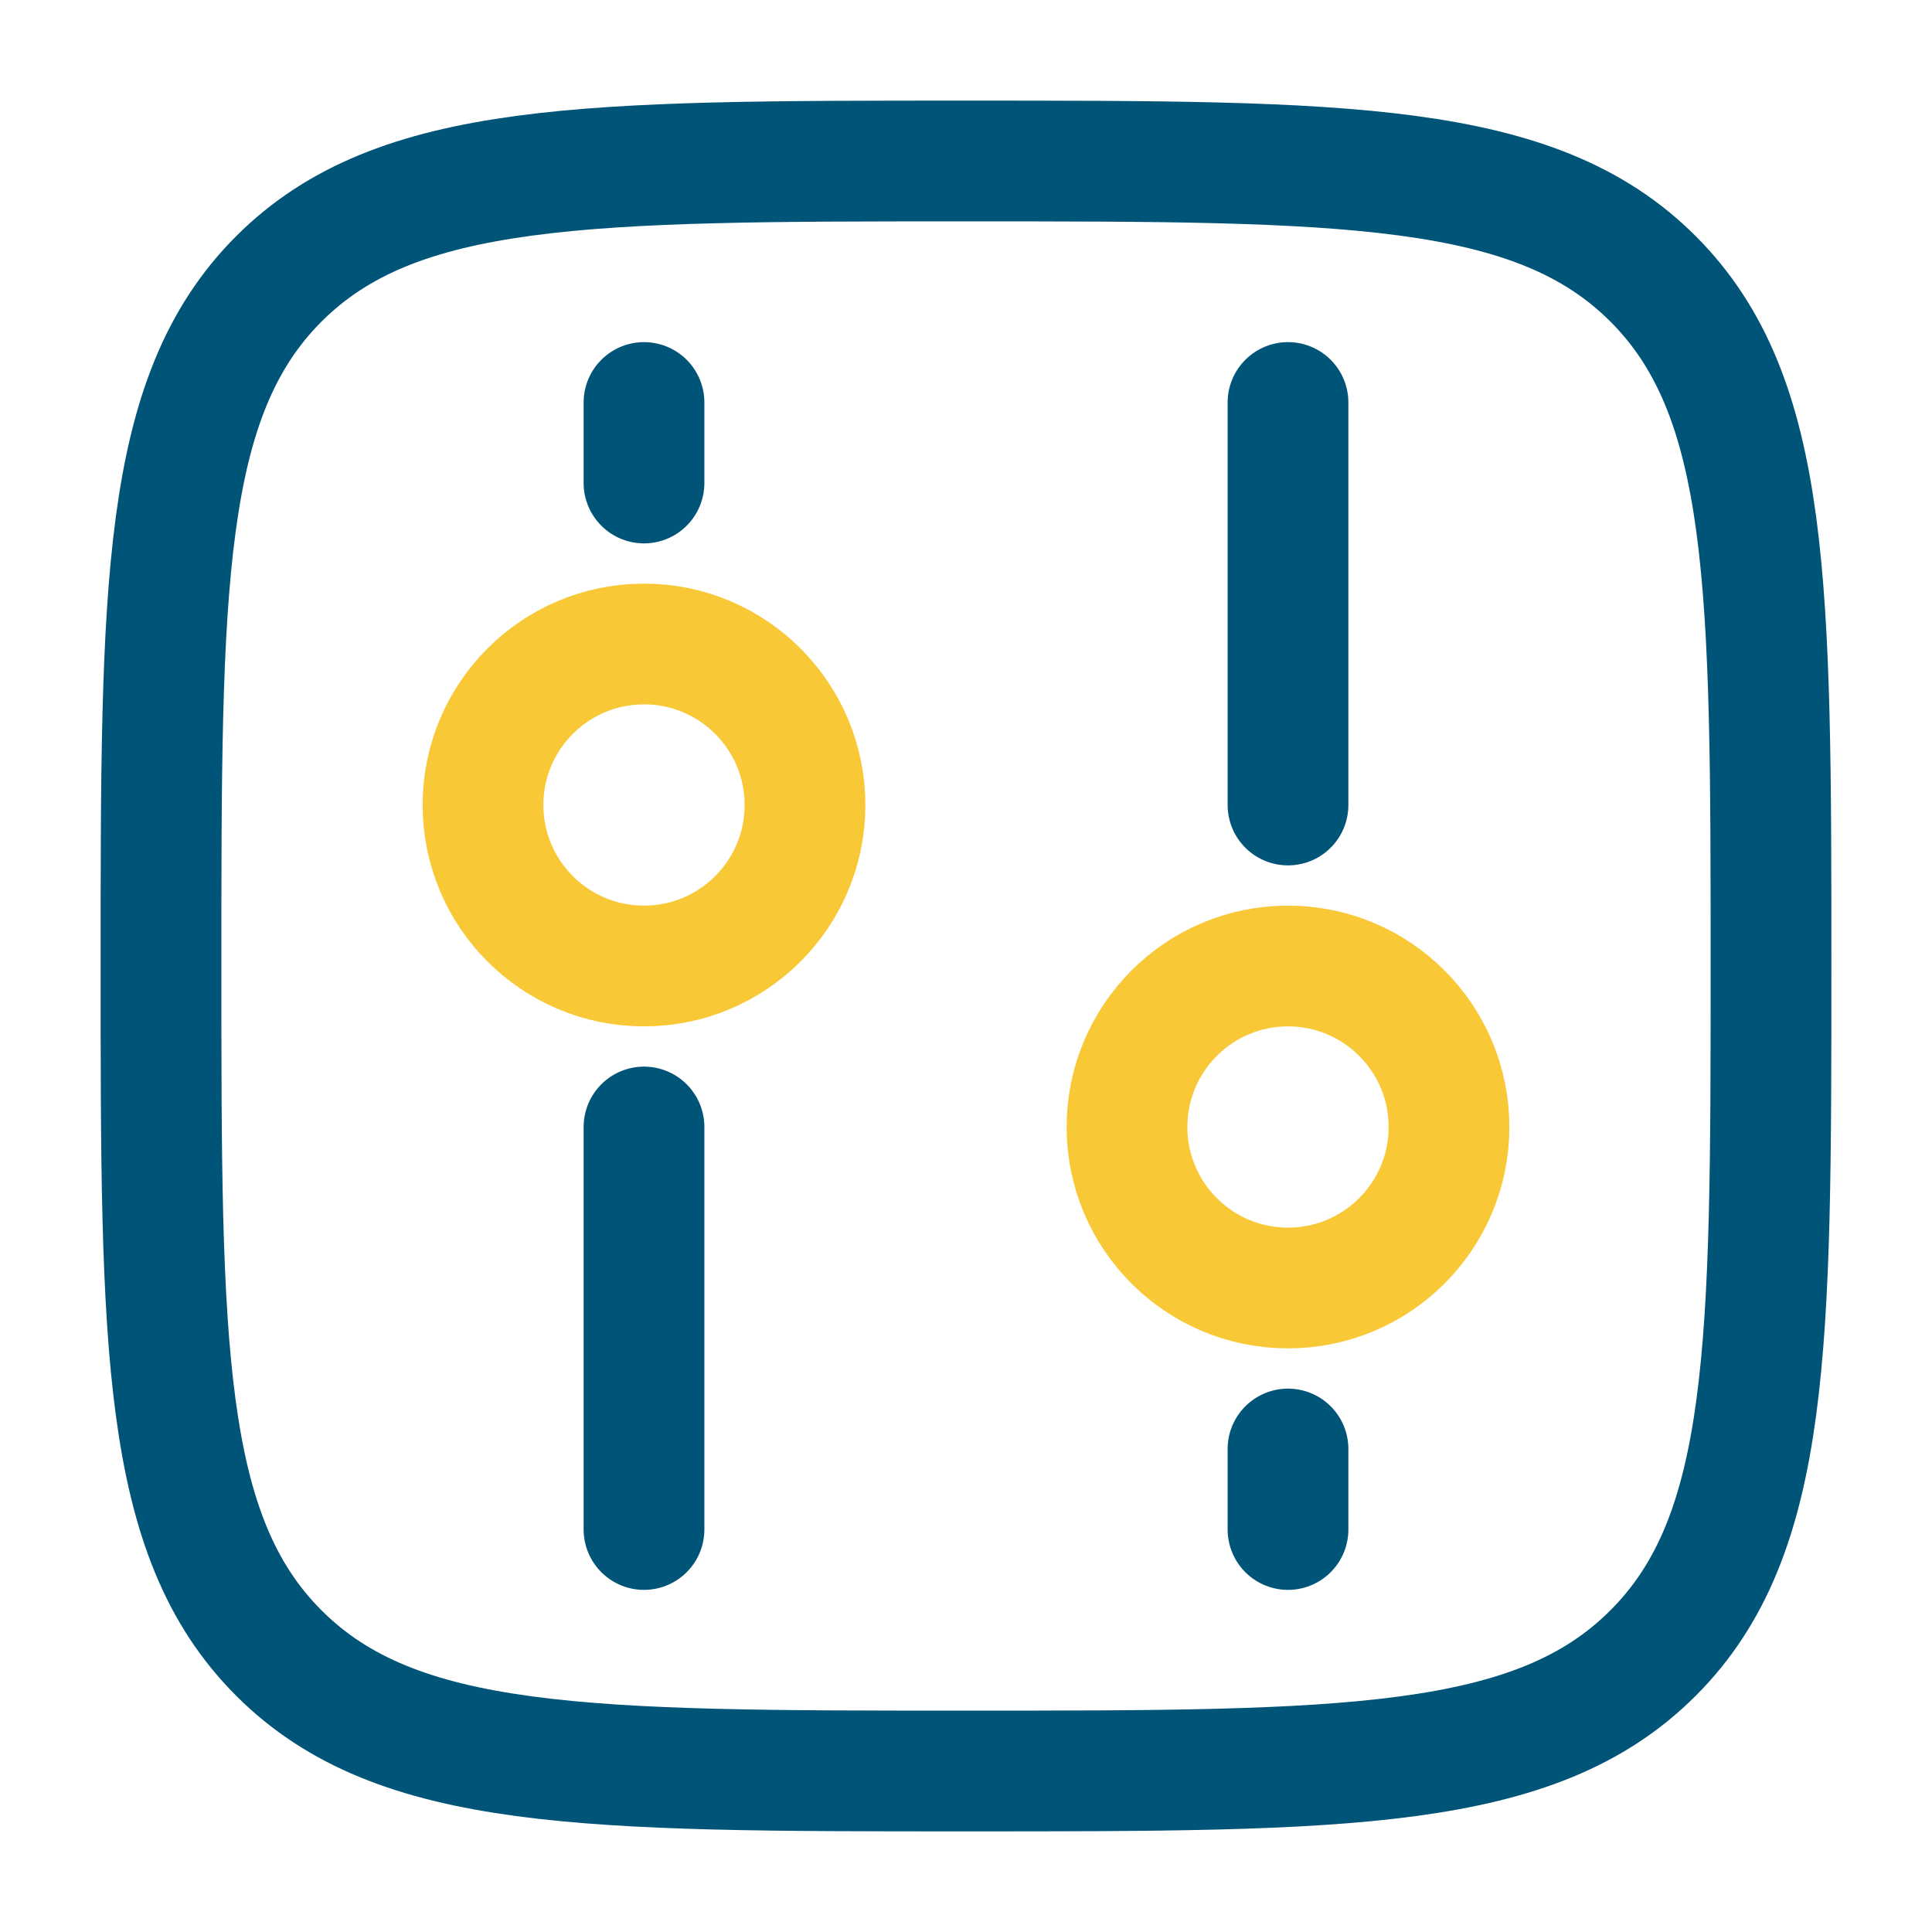
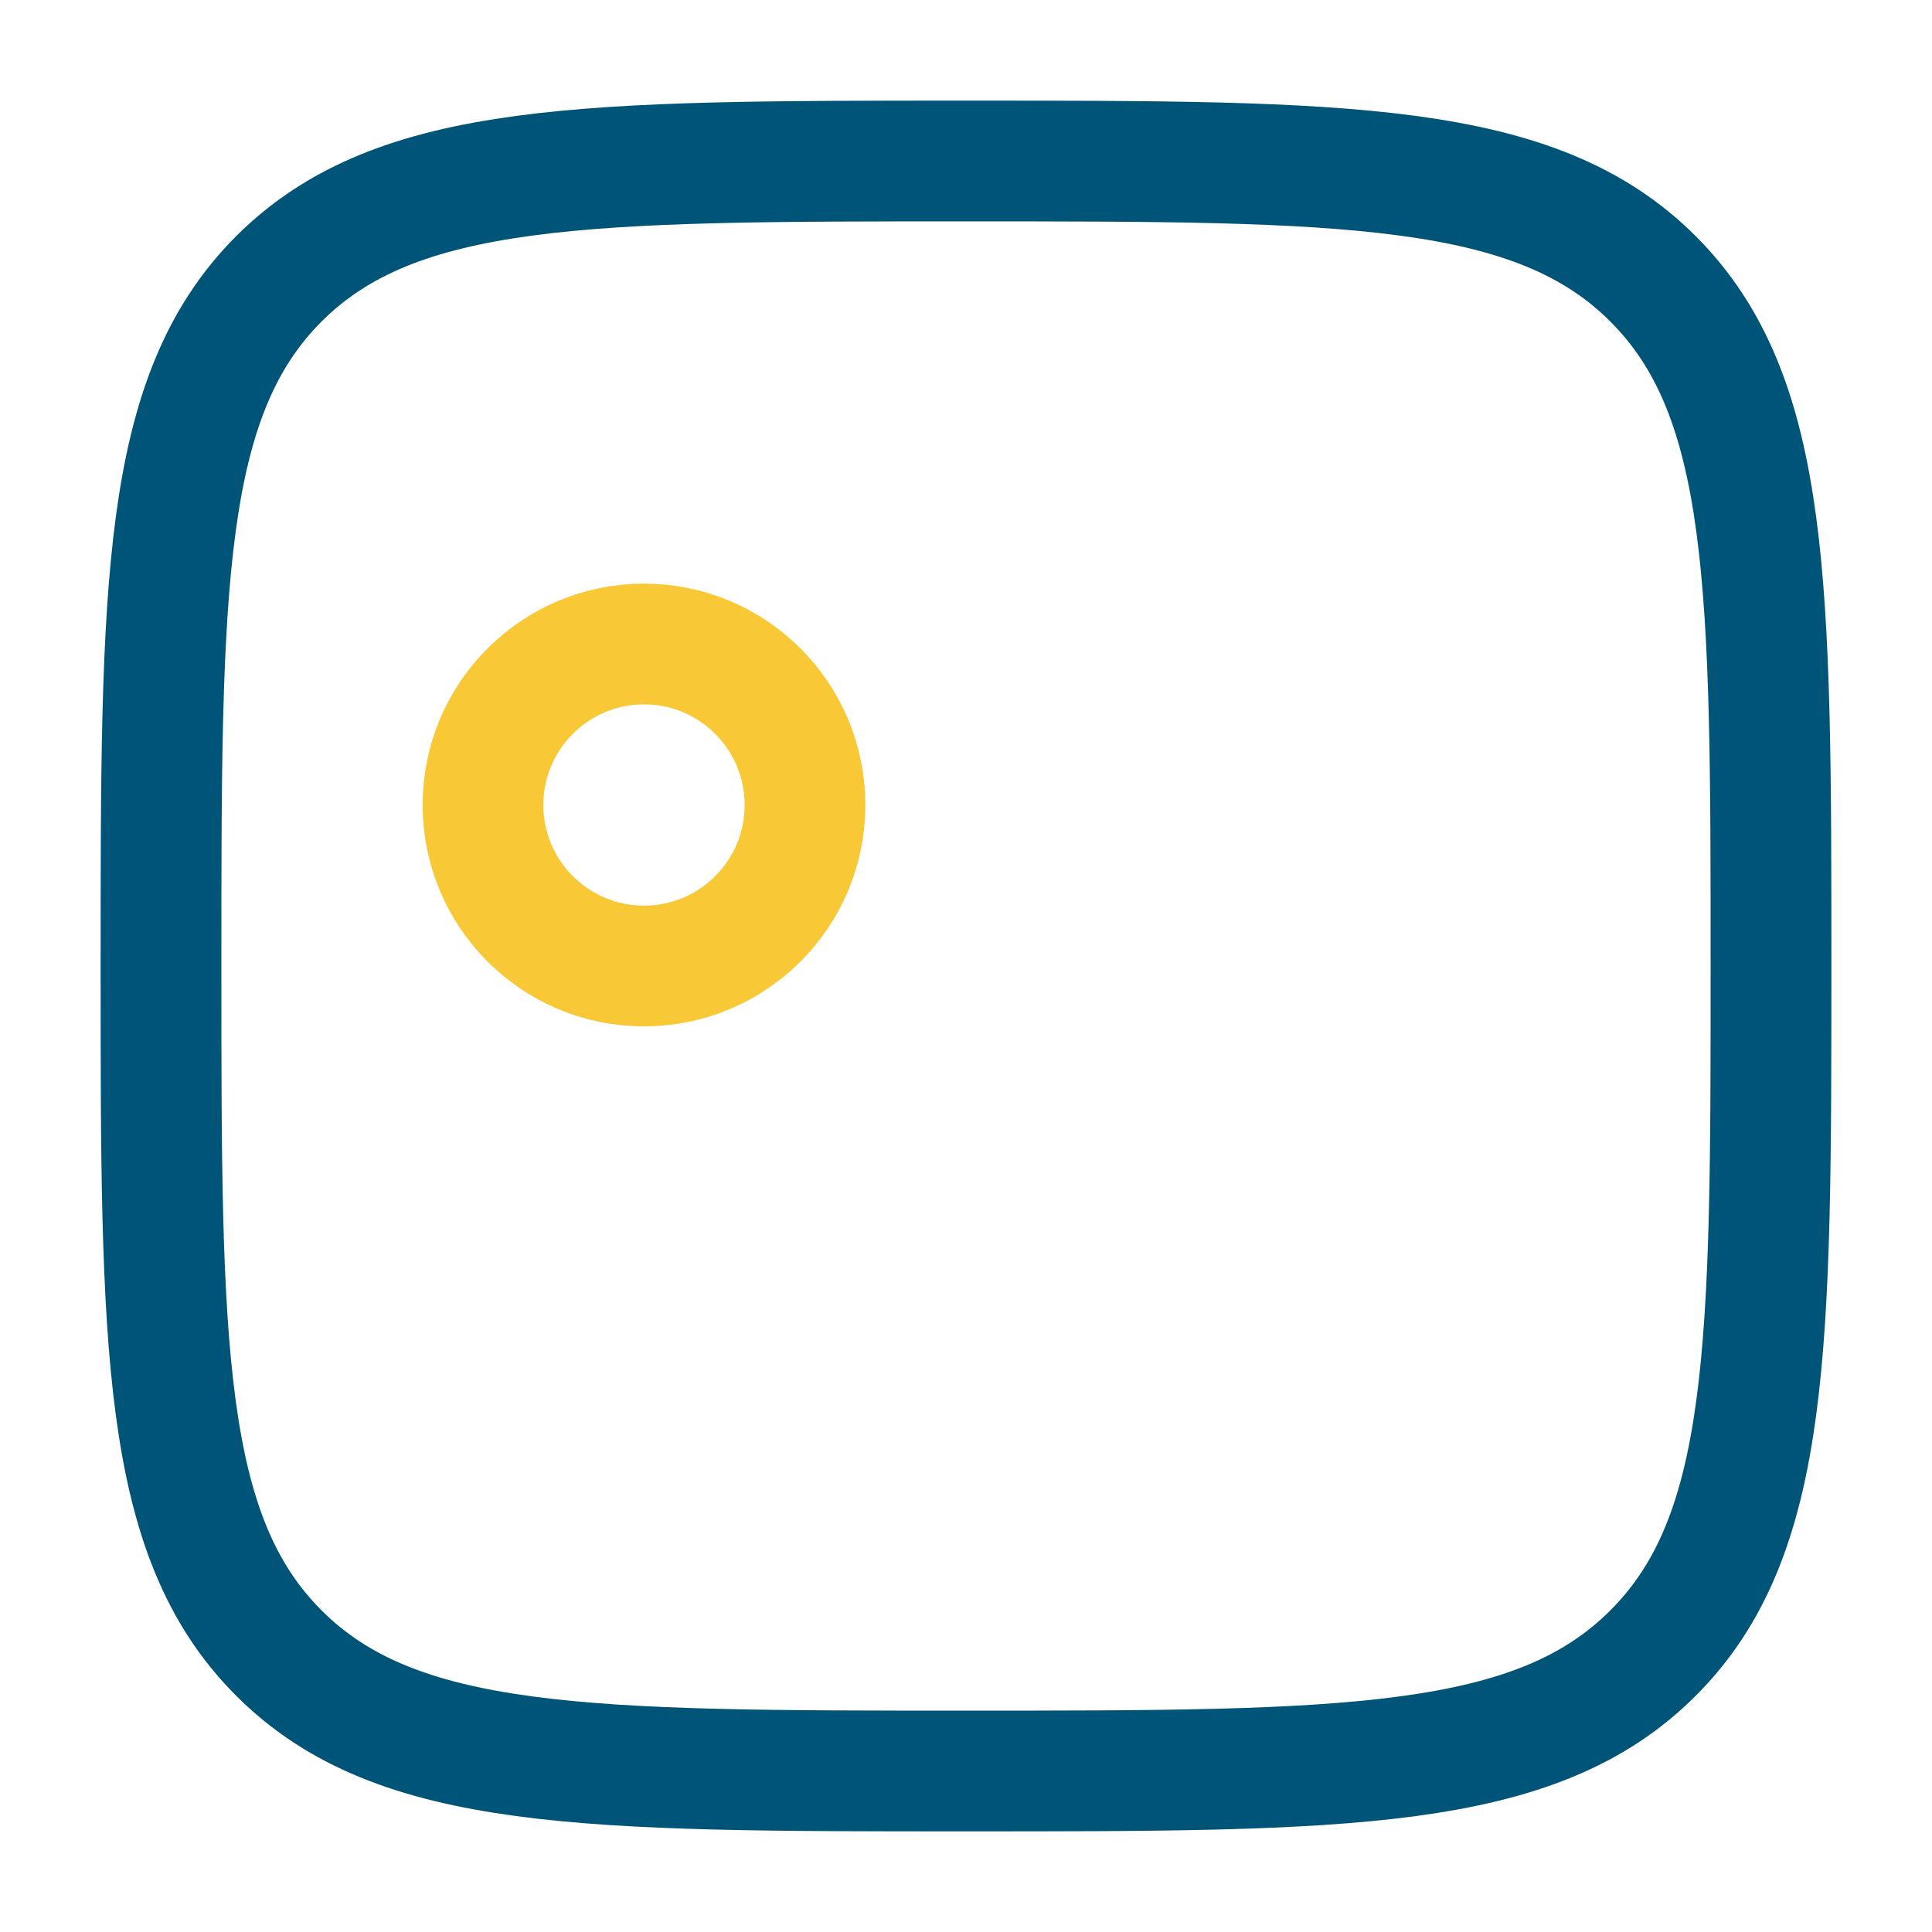
<svg xmlns="http://www.w3.org/2000/svg" fill="none" viewBox="0 0 60 60" height="60" width="60">
  <path stroke-width="3.75" stroke="#005477" d="M5 30C5 18.215 5 12.322 8.66 8.66C12.325 5 18.215 5 30 5C41.785 5 47.678 5 51.337 8.66C55 12.325 55 18.215 55 30C55 41.785 55 47.678 51.337 51.337C47.68 55 41.785 55 30 55C18.215 55 12.322 55 8.66 51.337C5 47.68 5 41.785 5 30Z" />
  <path stroke-width="3.75" stroke="#F9C837" d="M20 30C22.761 30 25 27.761 25 25C25 22.239 22.761 20 20 20C17.239 20 15 22.239 15 25C15 27.761 17.239 30 20 30Z" />
-   <path stroke-width="3.75" stroke="#F9C837" d="M40 30C42.761 30 45 32.239 45 35C45 37.761 42.761 40 40 40C37.239 40 35 37.761 35 35C35 32.239 37.239 30 40 30Z" />
-   <path stroke-linecap="round" stroke-width="3.75" stroke="#005477" d="M20 35V47.5M40 25V12.5M20 12.5V15M40 47.5V45" />
</svg>